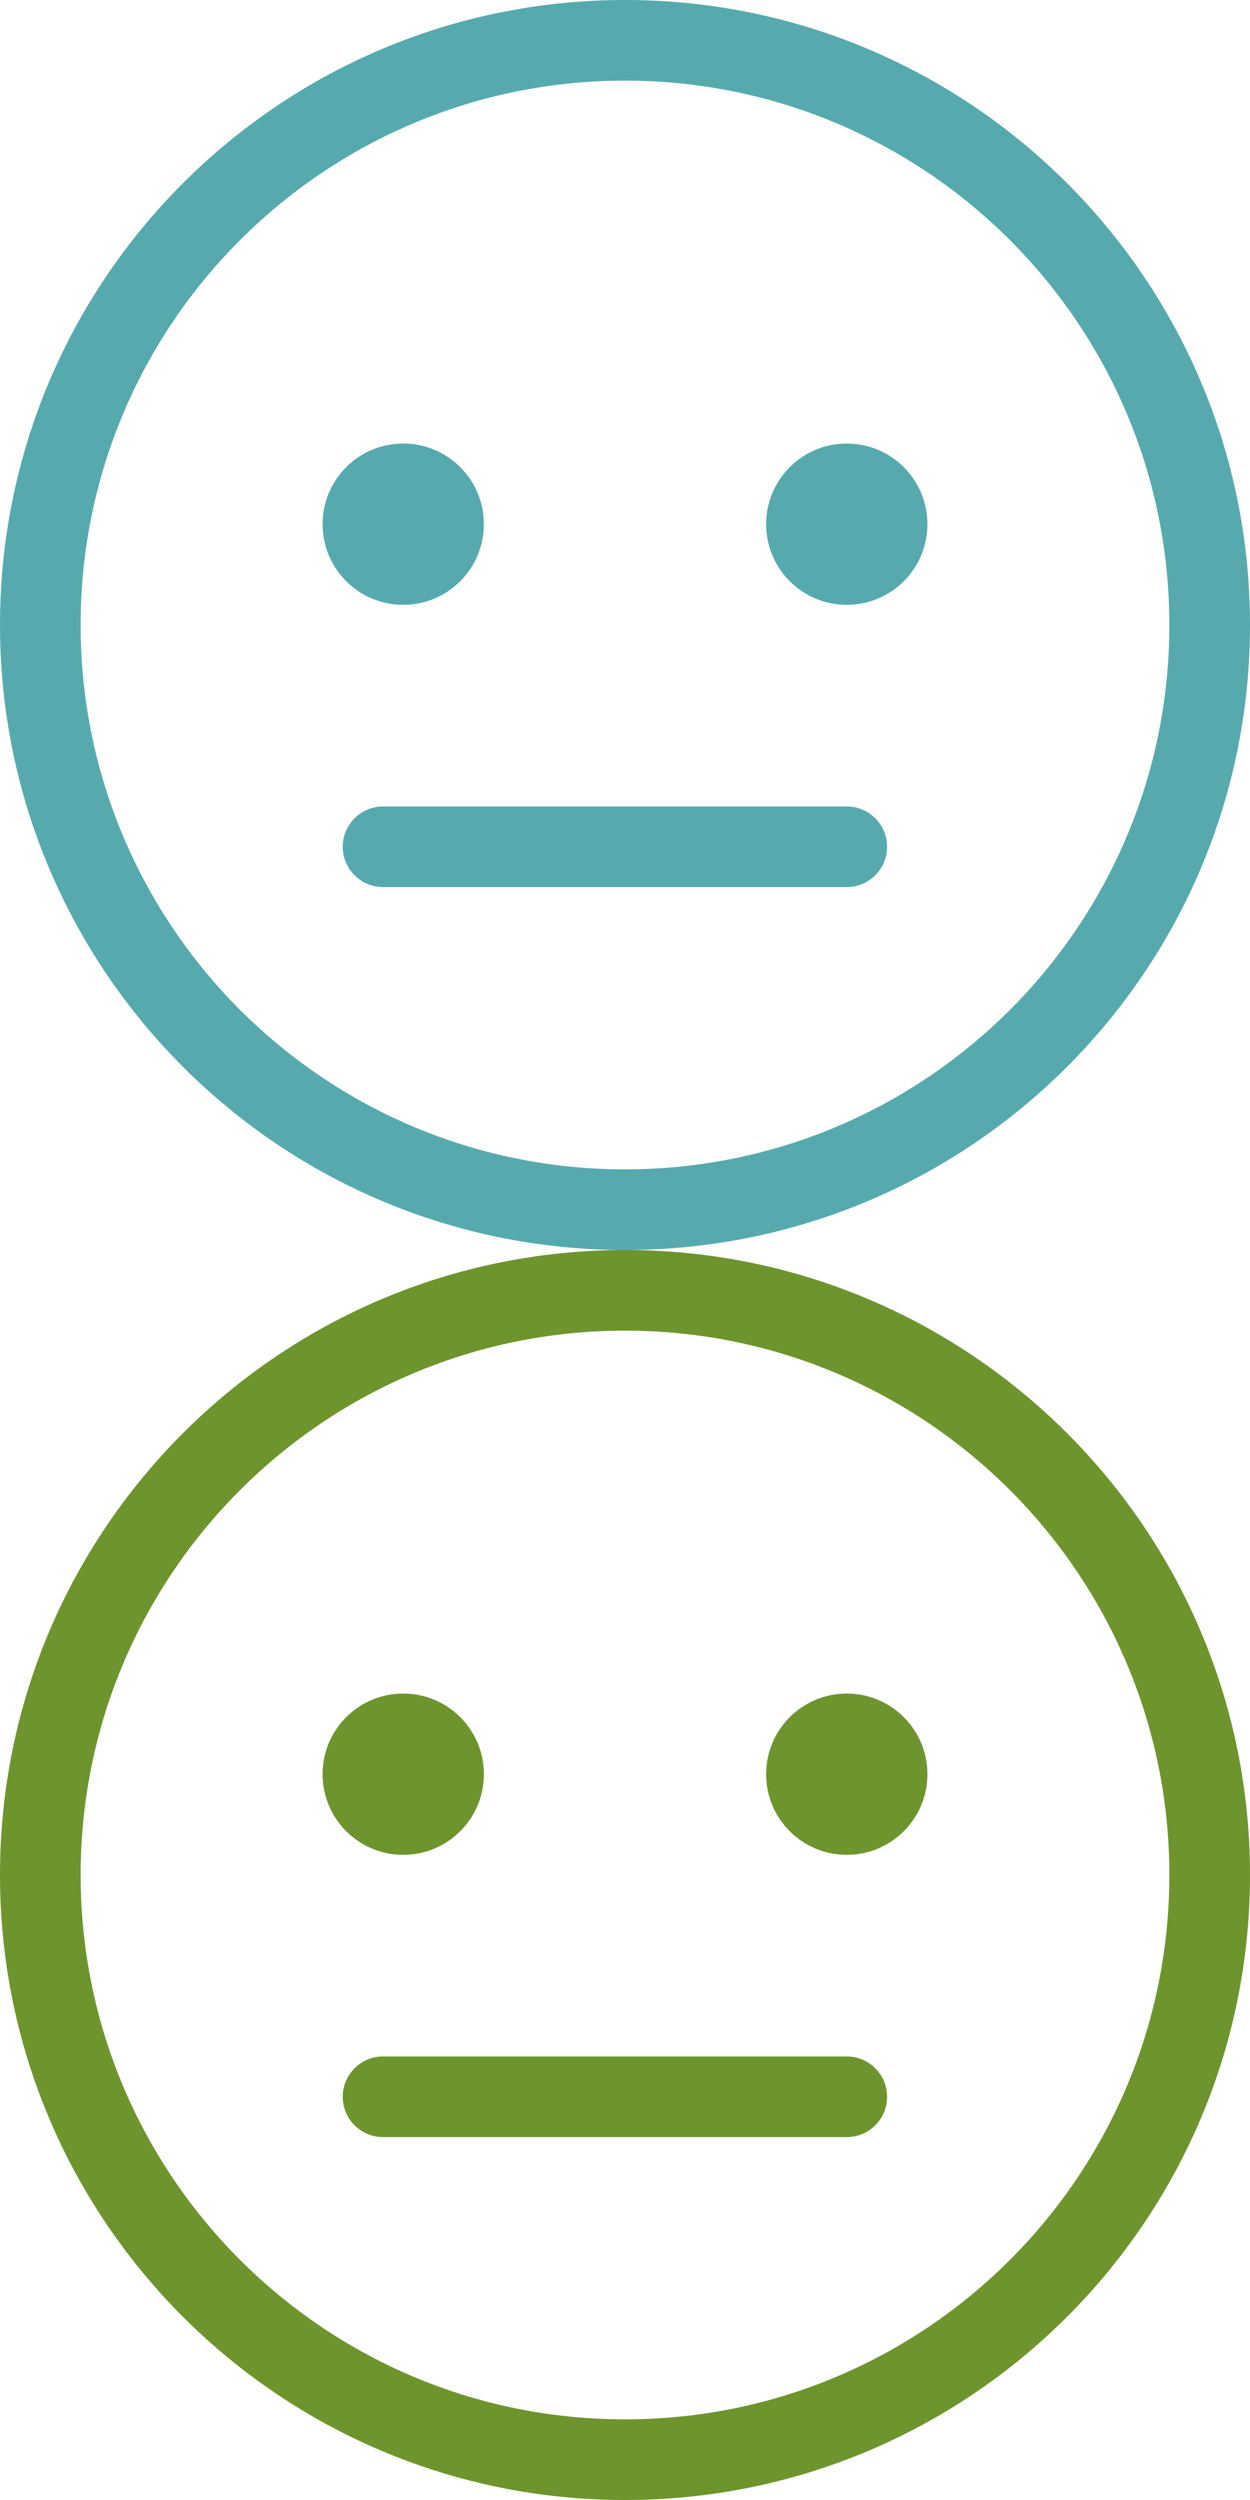
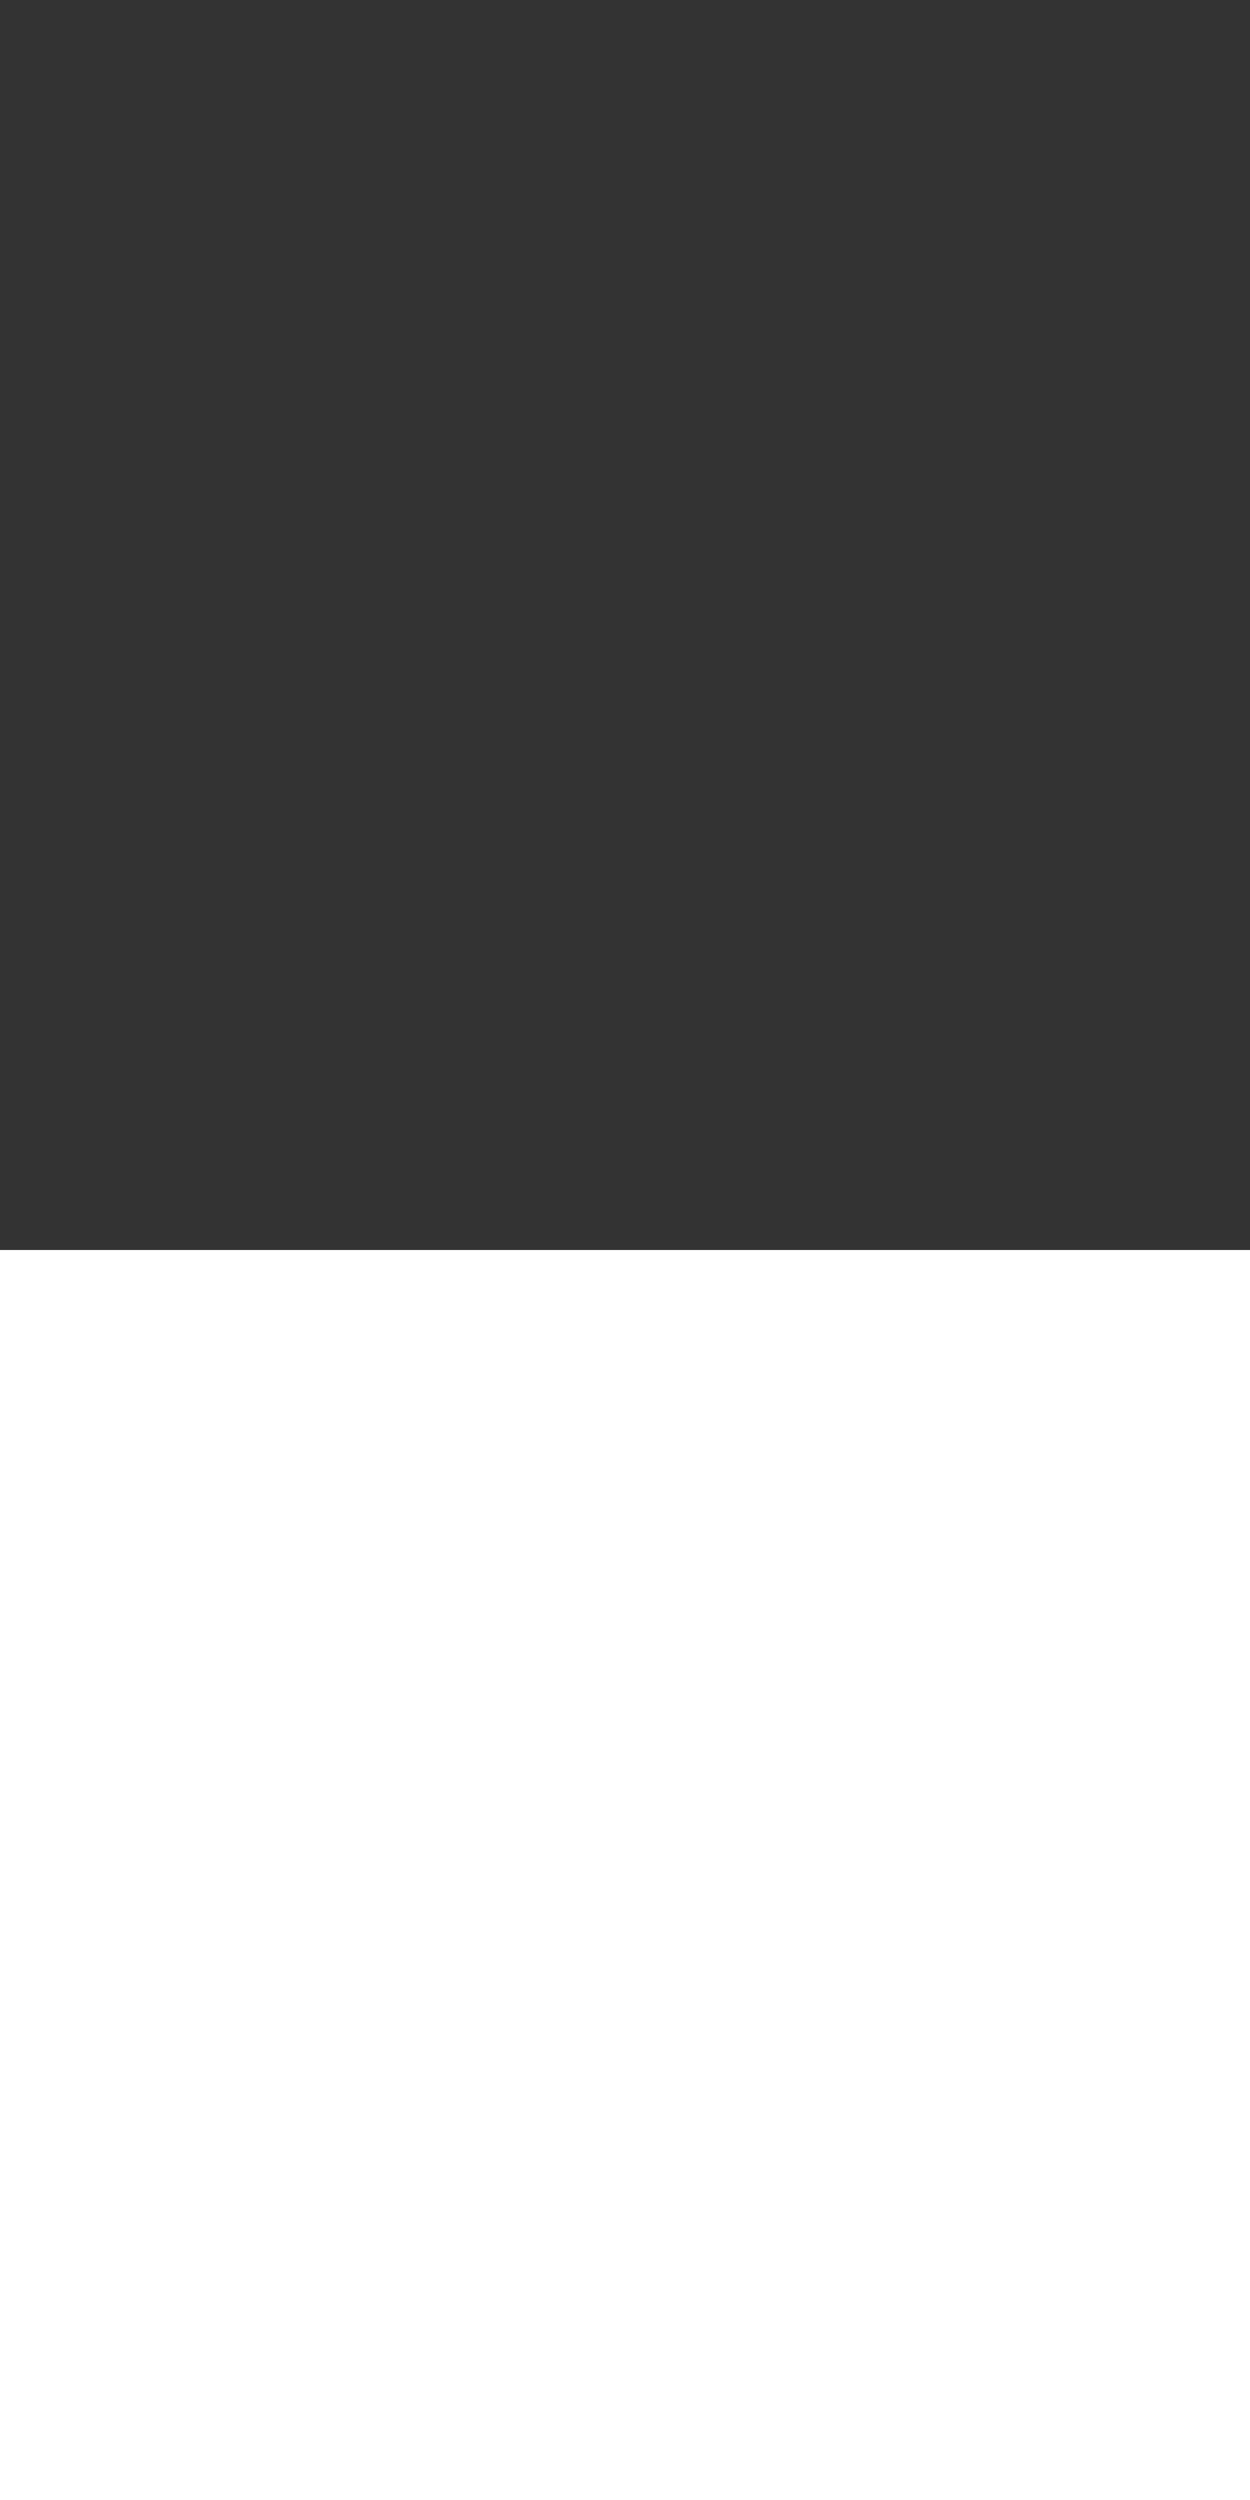
<svg xmlns="http://www.w3.org/2000/svg" xmlns:xlink="http://www.w3.org/1999/xlink" id="svg20" version="1.1" viewBox="0 0 31 62" height="62" width="31">
  <rect x="0" y="0" width="31" height="62" fill="#333333" stroke="none" />
  <title id="title2">Smiley_neutraal_hover</title>
  <defs id="defs5">
-     <path id="path-1" d="M 15.5,0 C 24.06,0 31,6.94 31,15.5 31,24.06 24.06,31 15.5,31 6.94,31 0,24.06 0,15.5 0,6.94 6.94,0 15.5,0 Z m 0,2 C 8.044,2 2,8.044 2,15.5 2,22.956 8.044,29 15.5,29 22.956,29 29,22.956 29,15.5 29,8.044 22.956,2 15.5,2 Z M 21,20 c 0.552,0 1,0.448 1,1 0,0.552 -0.448,1 -1,1 v 0 H 9.5 c -0.552,0 -1,-0.448 -1,-1 0,-0.552 0.448,-1 1,-1 v 0 z M 10,11 c 1.105,0 2,0.895 2,2 0,1.105 -0.895,2 -2,2 -1.105,0 -2,-0.895 -2,-2 0,-1.105 0.895,-2 2,-2 z m 11,0 c 1.105,0 2,0.895 2,2 0,1.105 -0.895,2 -2,2 -1.105,0 -2,-0.895 -2,-2 0,-1.105 0.895,-2 2,-2 z" />
    <mask id="mask-2" fill="white">
      <use xlink:href="#path-1" id="use11" x="0" y="0" width="100%" height="100%" />
    </mask>
    <mask fill="white" id="mask-2-3">
      <use id="use11-6" xlink:href="#path-1" x="0" y="0" width="100%" height="100%" />
    </mask>
    <mask id="mask846" fill="white">
      <use height="100%" width="100%" y="0" x="0" xlink:href="#path-1" id="use844" />
    </mask>
  </defs>
-   <rect x="0" y="31" width="31" height="31" id="rect7" style="fill:#ffffff;fill-rule:evenodd;stroke:none;stroke-width:1" />
  <rect style="fill:#ffffff;fill-rule:evenodd;stroke:none;stroke-width:1" id="rect9" height="31" width="31" y="31" x="0" />
  <use transform="translate(0,31)" id="Mask" xlink:href="#path-1" style="fill:#6e942d;fill-rule:evenodd;stroke:none;stroke-width:1;fill-opacity:1" x="0" y="0" width="100%" height="100%" />
-   <rect style="fill:#ffffff;fill-rule:evenodd;stroke:none;stroke-width:1" x="0" y="0" width="31" height="31" id="rect7-7" />
-   <rect id="rect9-5" height="31" width="31" y="0" x="0" style="fill:#ffffff;fill-rule:evenodd;stroke:none;stroke-width:1" />
  <use height="100%" width="100%" y="0" x="0" style="fill:#56aaae;fill-rule:evenodd;stroke:none;stroke-width:1" id="Mask-3" xlink:href="#path-1" />
</svg>